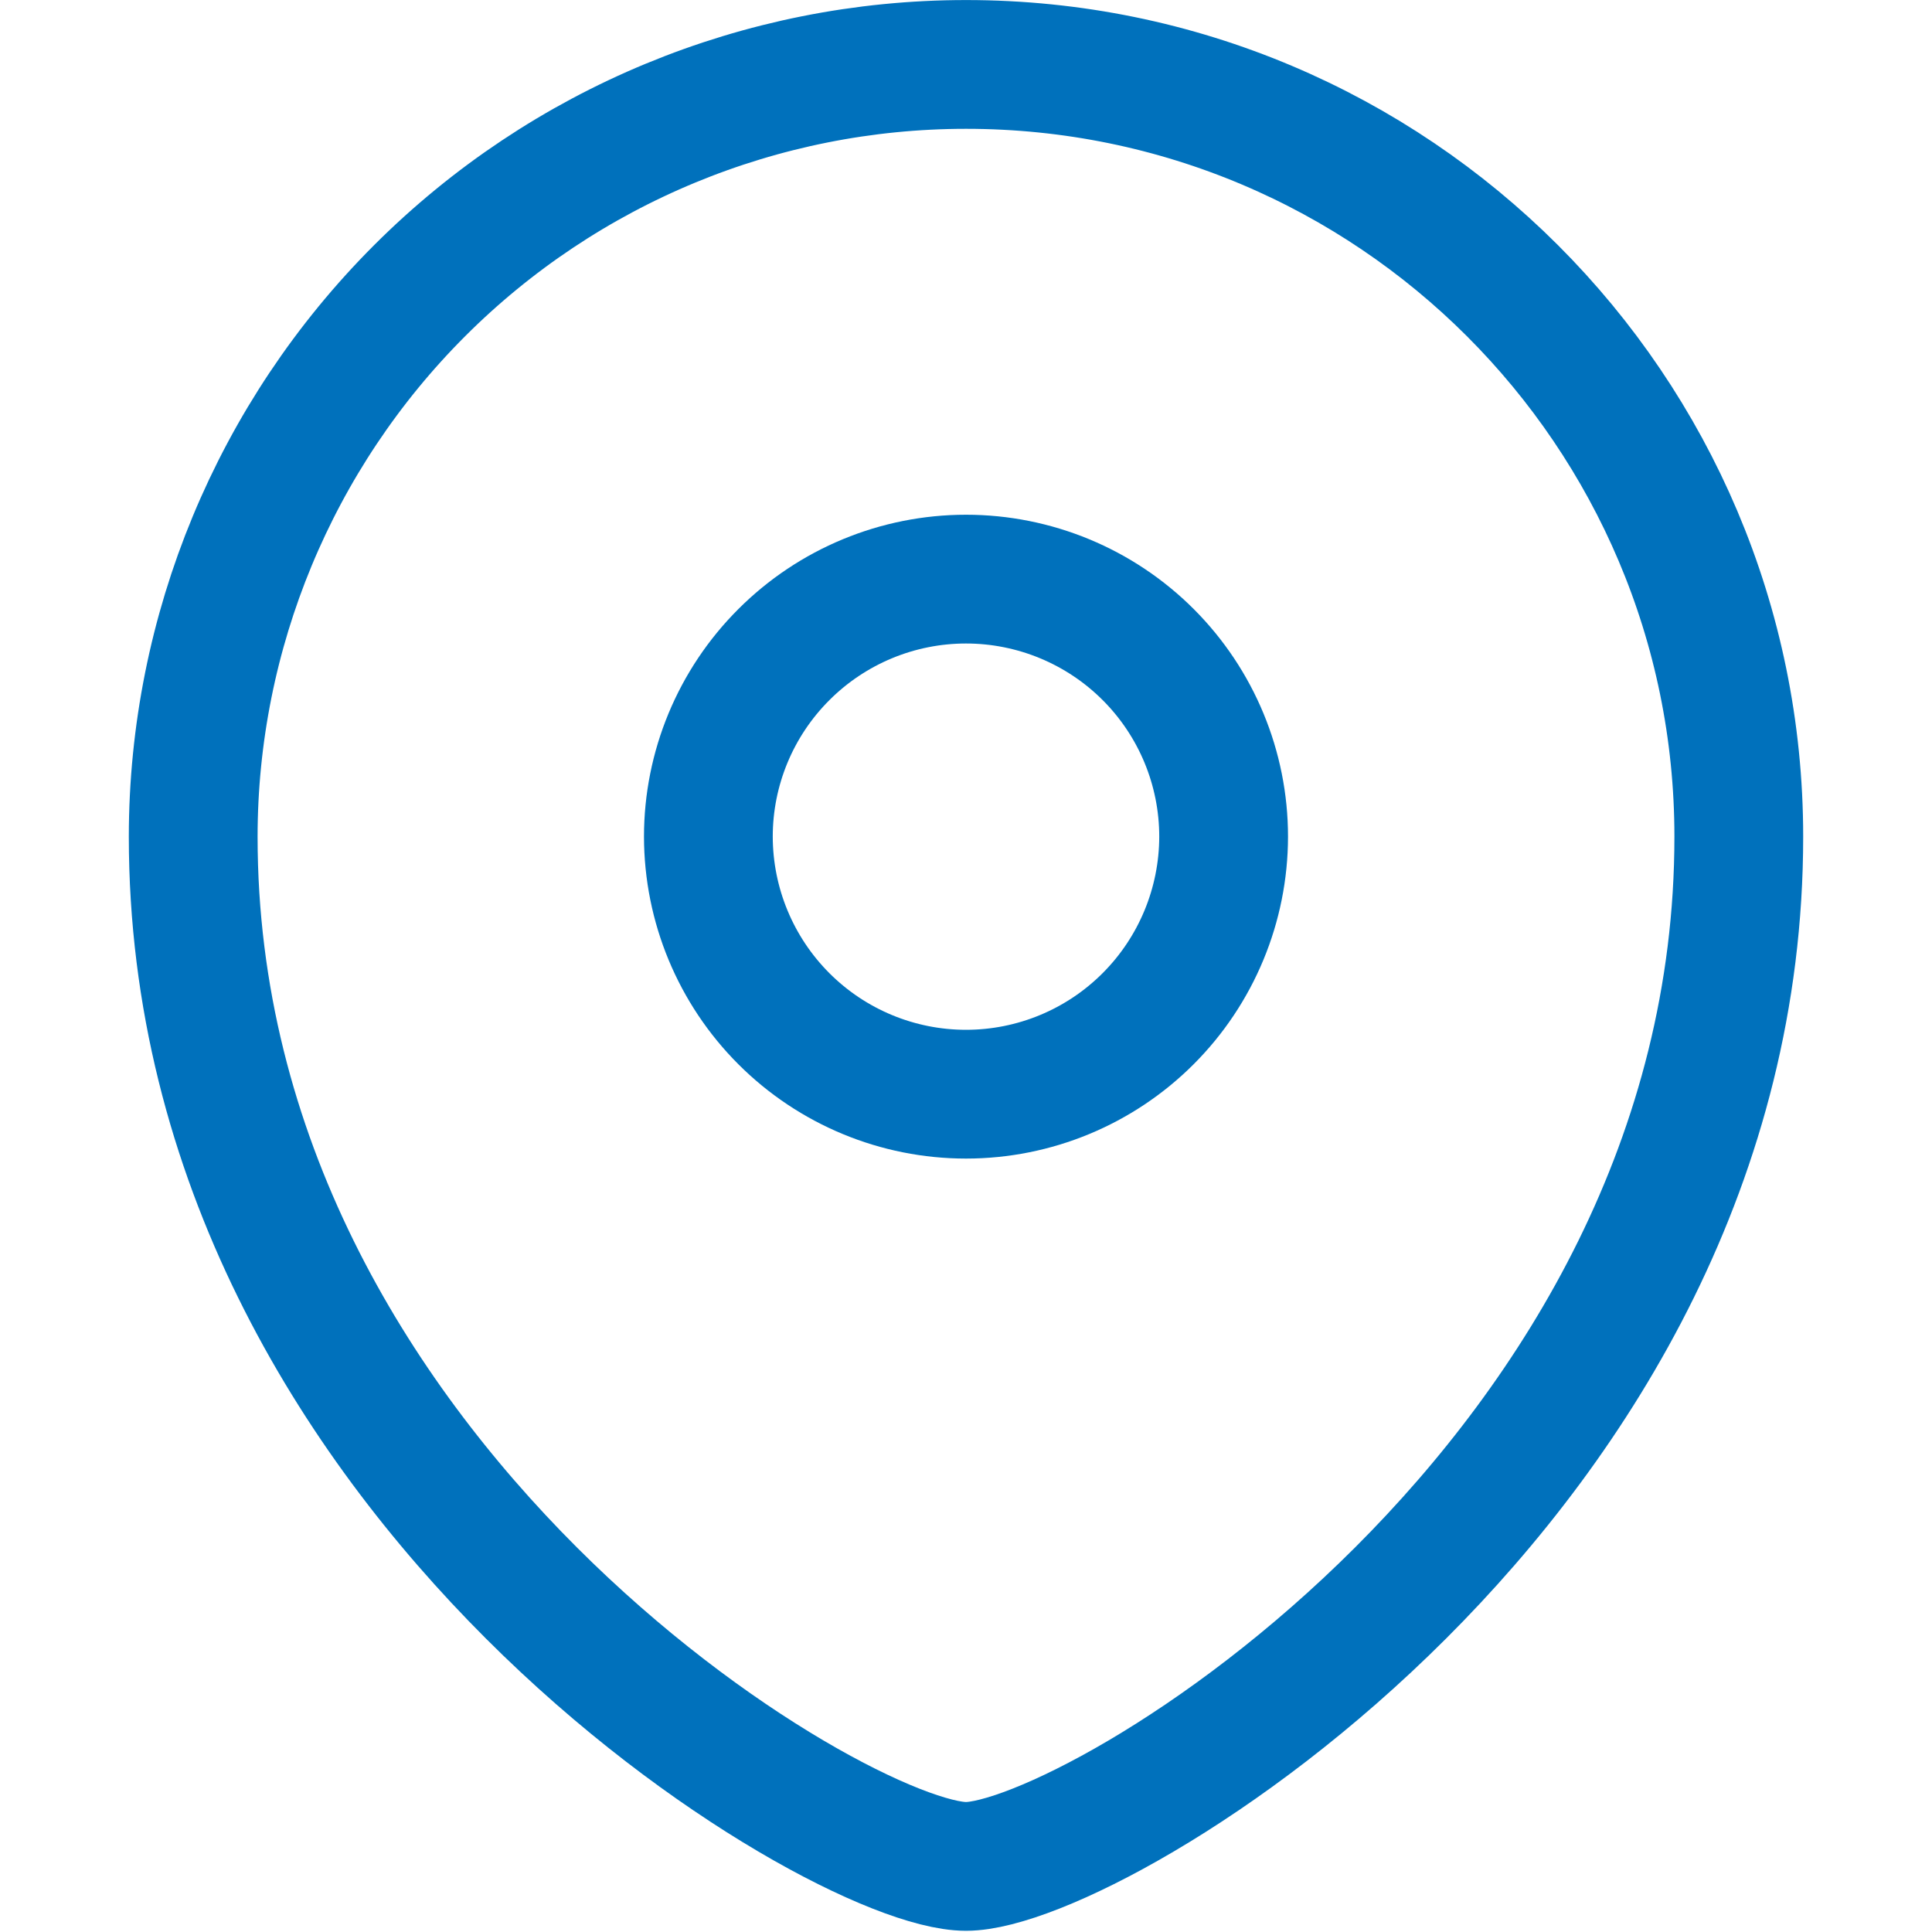
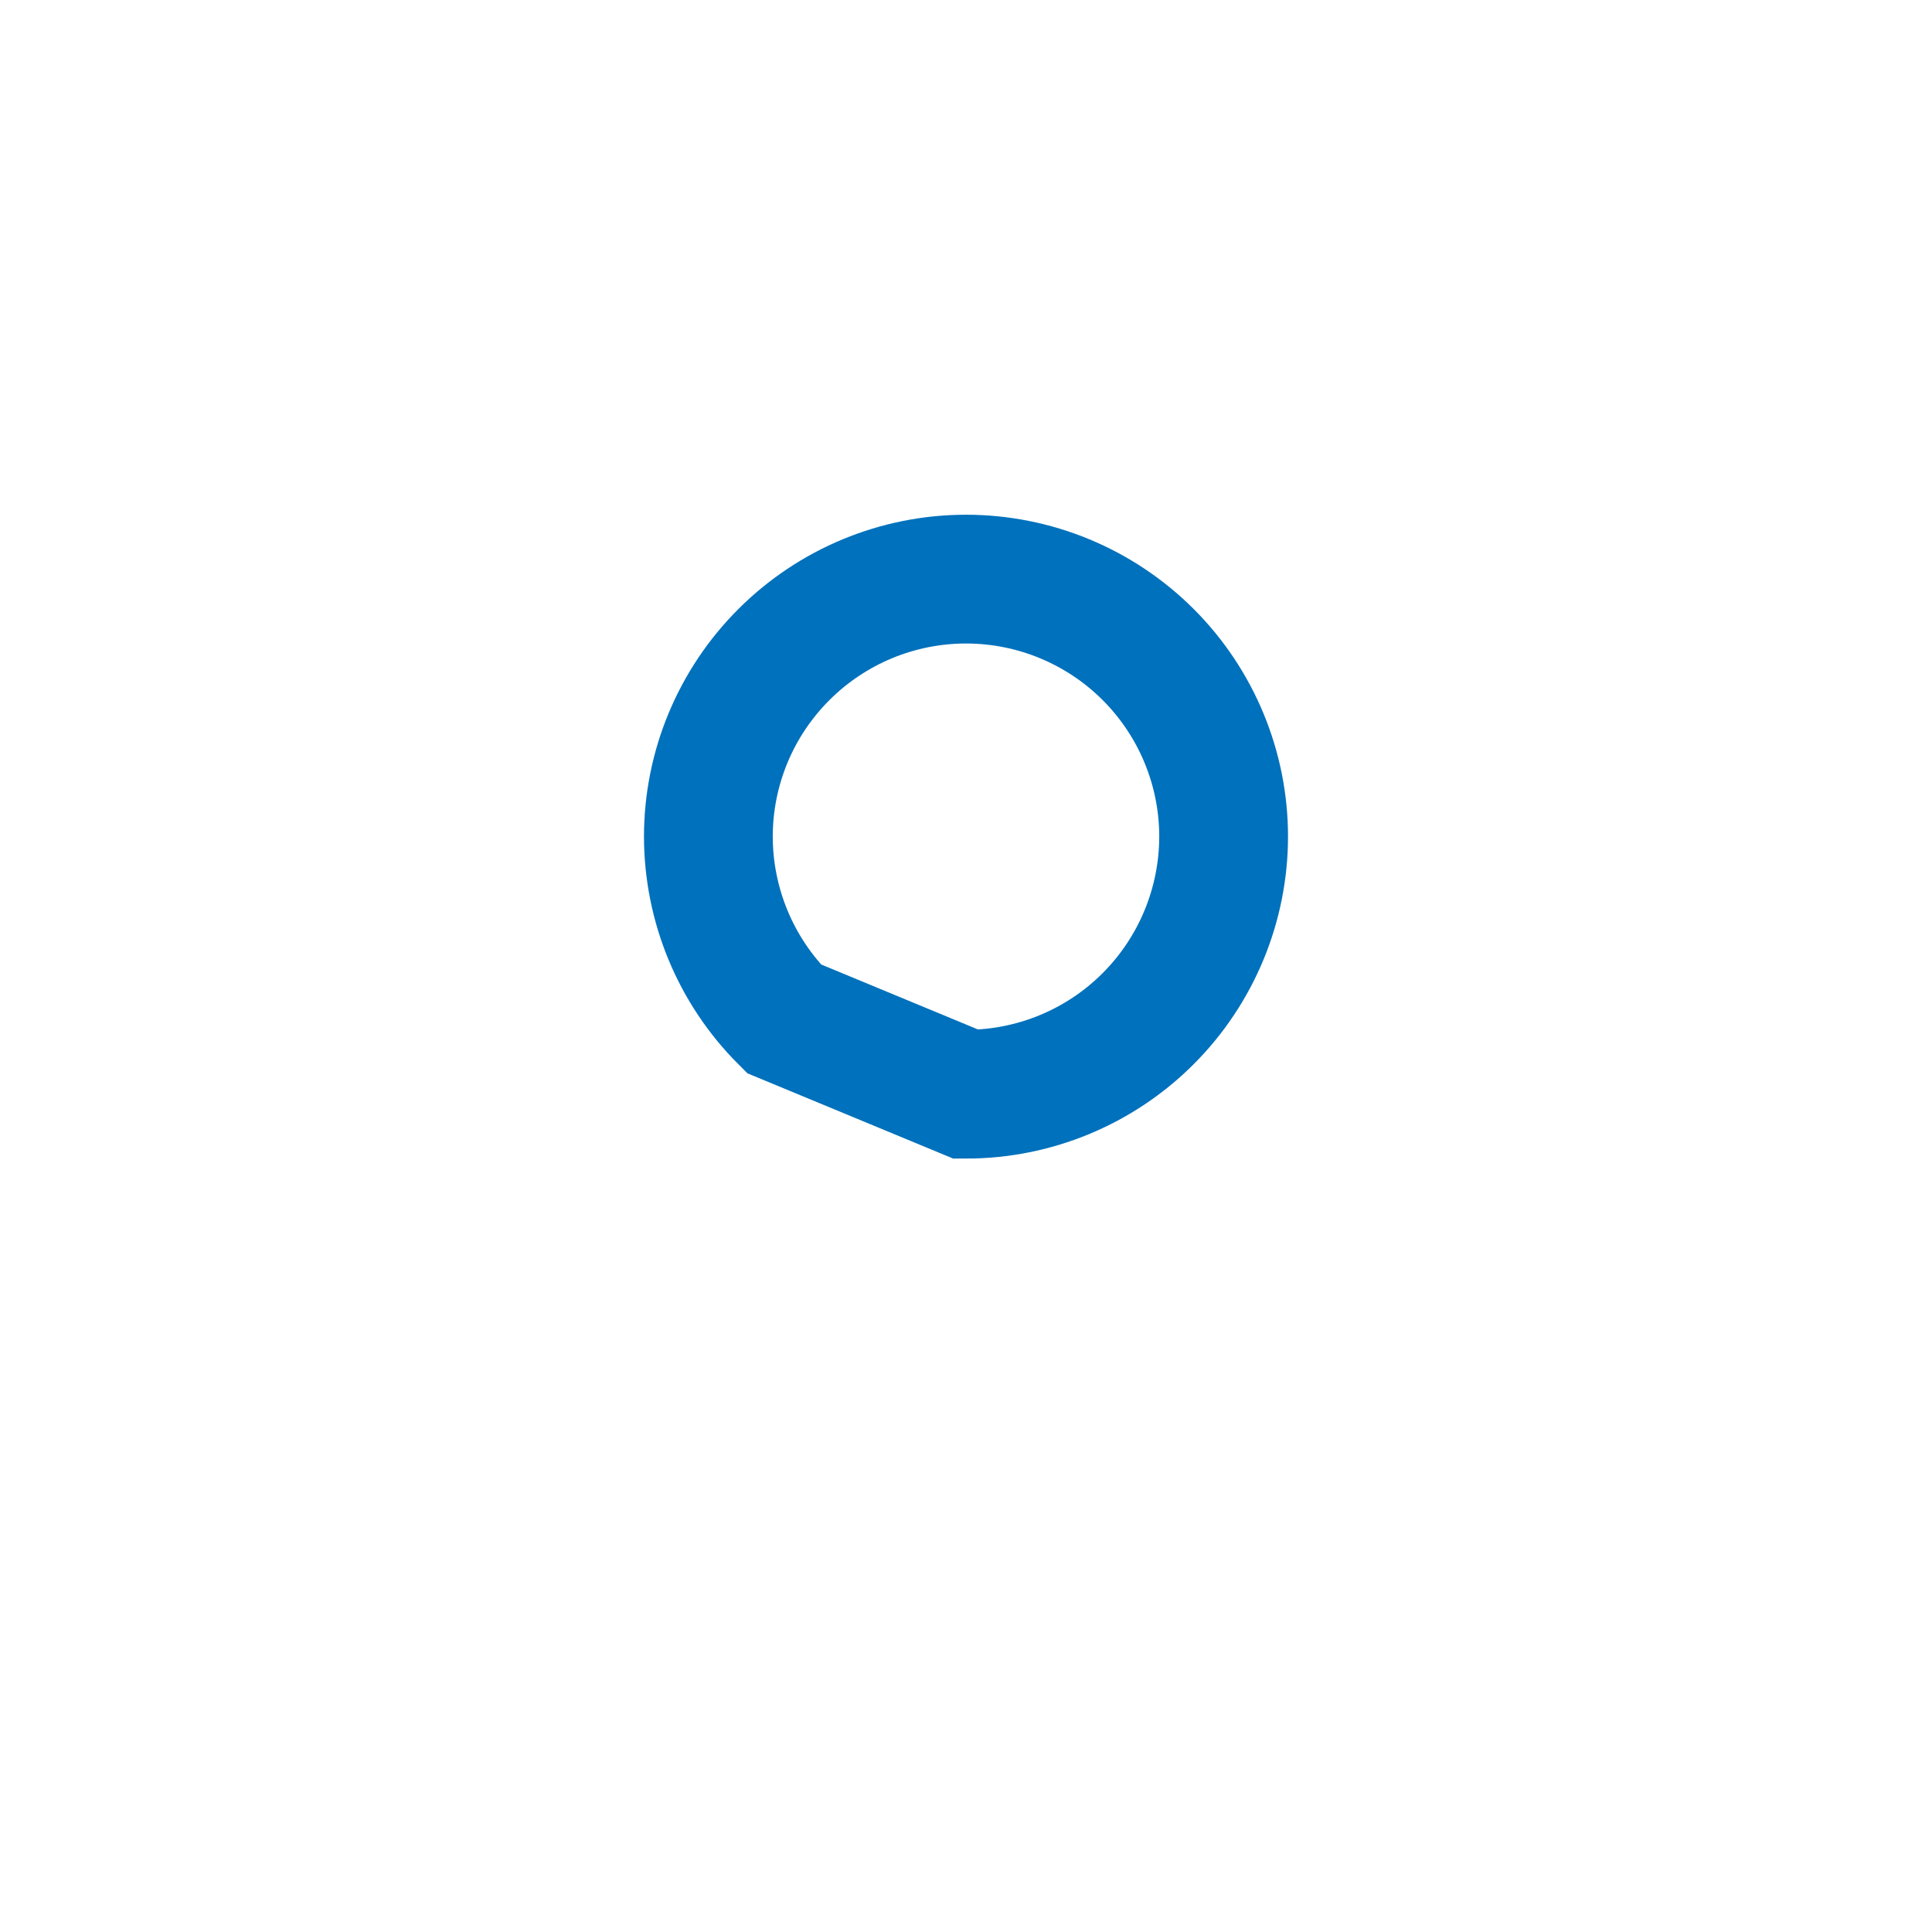
<svg xmlns="http://www.w3.org/2000/svg" width="20" height="20" viewBox="0 0 20 20" fill="none">
-   <path fill-rule="evenodd" clip-rule="evenodd" d="M10 11.327C10.707 11.327 11.385 11.046 11.885 10.546C12.385 10.046 12.666 9.368 12.667 8.661C12.667 7.954 12.386 7.276 11.886 6.776C11.386 6.276 10.707 5.995 10 5.995C9.293 5.995 8.615 6.276 8.115 6.776C7.614 7.276 7.333 7.954 7.333 8.661C7.334 9.368 7.615 10.046 8.115 10.546C8.615 11.046 9.293 11.327 10 11.327Z" stroke="#0071BC" stroke-width="1.333" stroke-linecap="square" />
-   <path fill-rule="evenodd" clip-rule="evenodd" d="M18 8.661C18 15.324 11.333 19.321 10 19.321C8.667 19.321 2 15.324 2 8.661C2.001 6.541 2.845 4.507 4.345 3.008C5.845 1.509 7.879 0.667 10 0.667C14.417 0.667 18 4.247 18 8.661Z" stroke="#0071BC" stroke-width="1.333" stroke-linecap="square" />
+   <path fill-rule="evenodd" clip-rule="evenodd" d="M10 11.327C10.707 11.327 11.385 11.046 11.885 10.546C12.385 10.046 12.666 9.368 12.667 8.661C12.667 7.954 12.386 7.276 11.886 6.776C11.386 6.276 10.707 5.995 10 5.995C9.293 5.995 8.615 6.276 8.115 6.776C7.614 7.276 7.333 7.954 7.333 8.661C7.334 9.368 7.615 10.046 8.115 10.546Z" stroke="#0071BC" stroke-width="1.333" stroke-linecap="square" />
</svg>